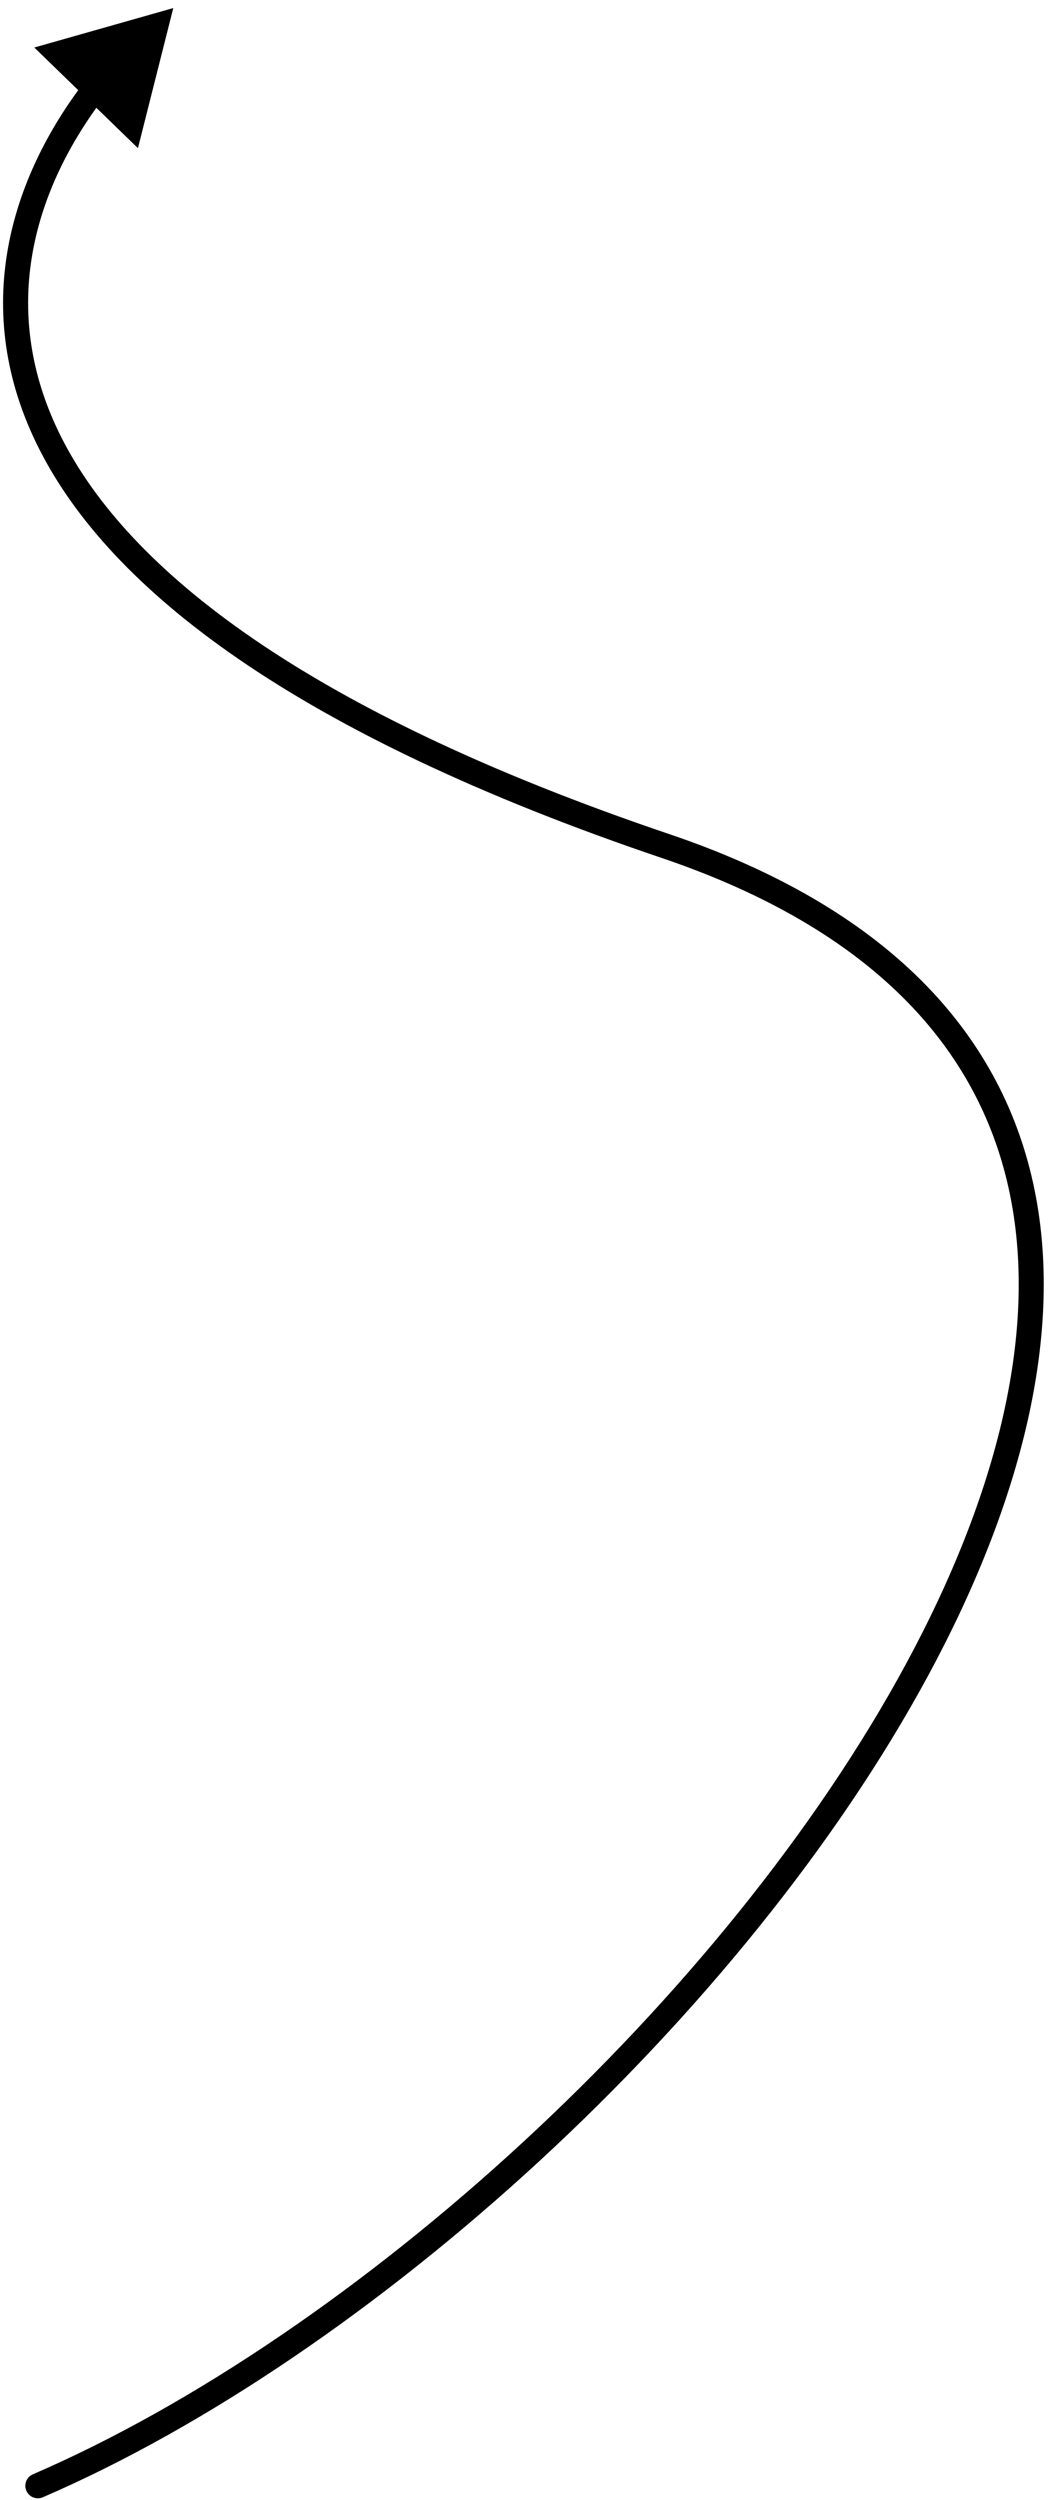
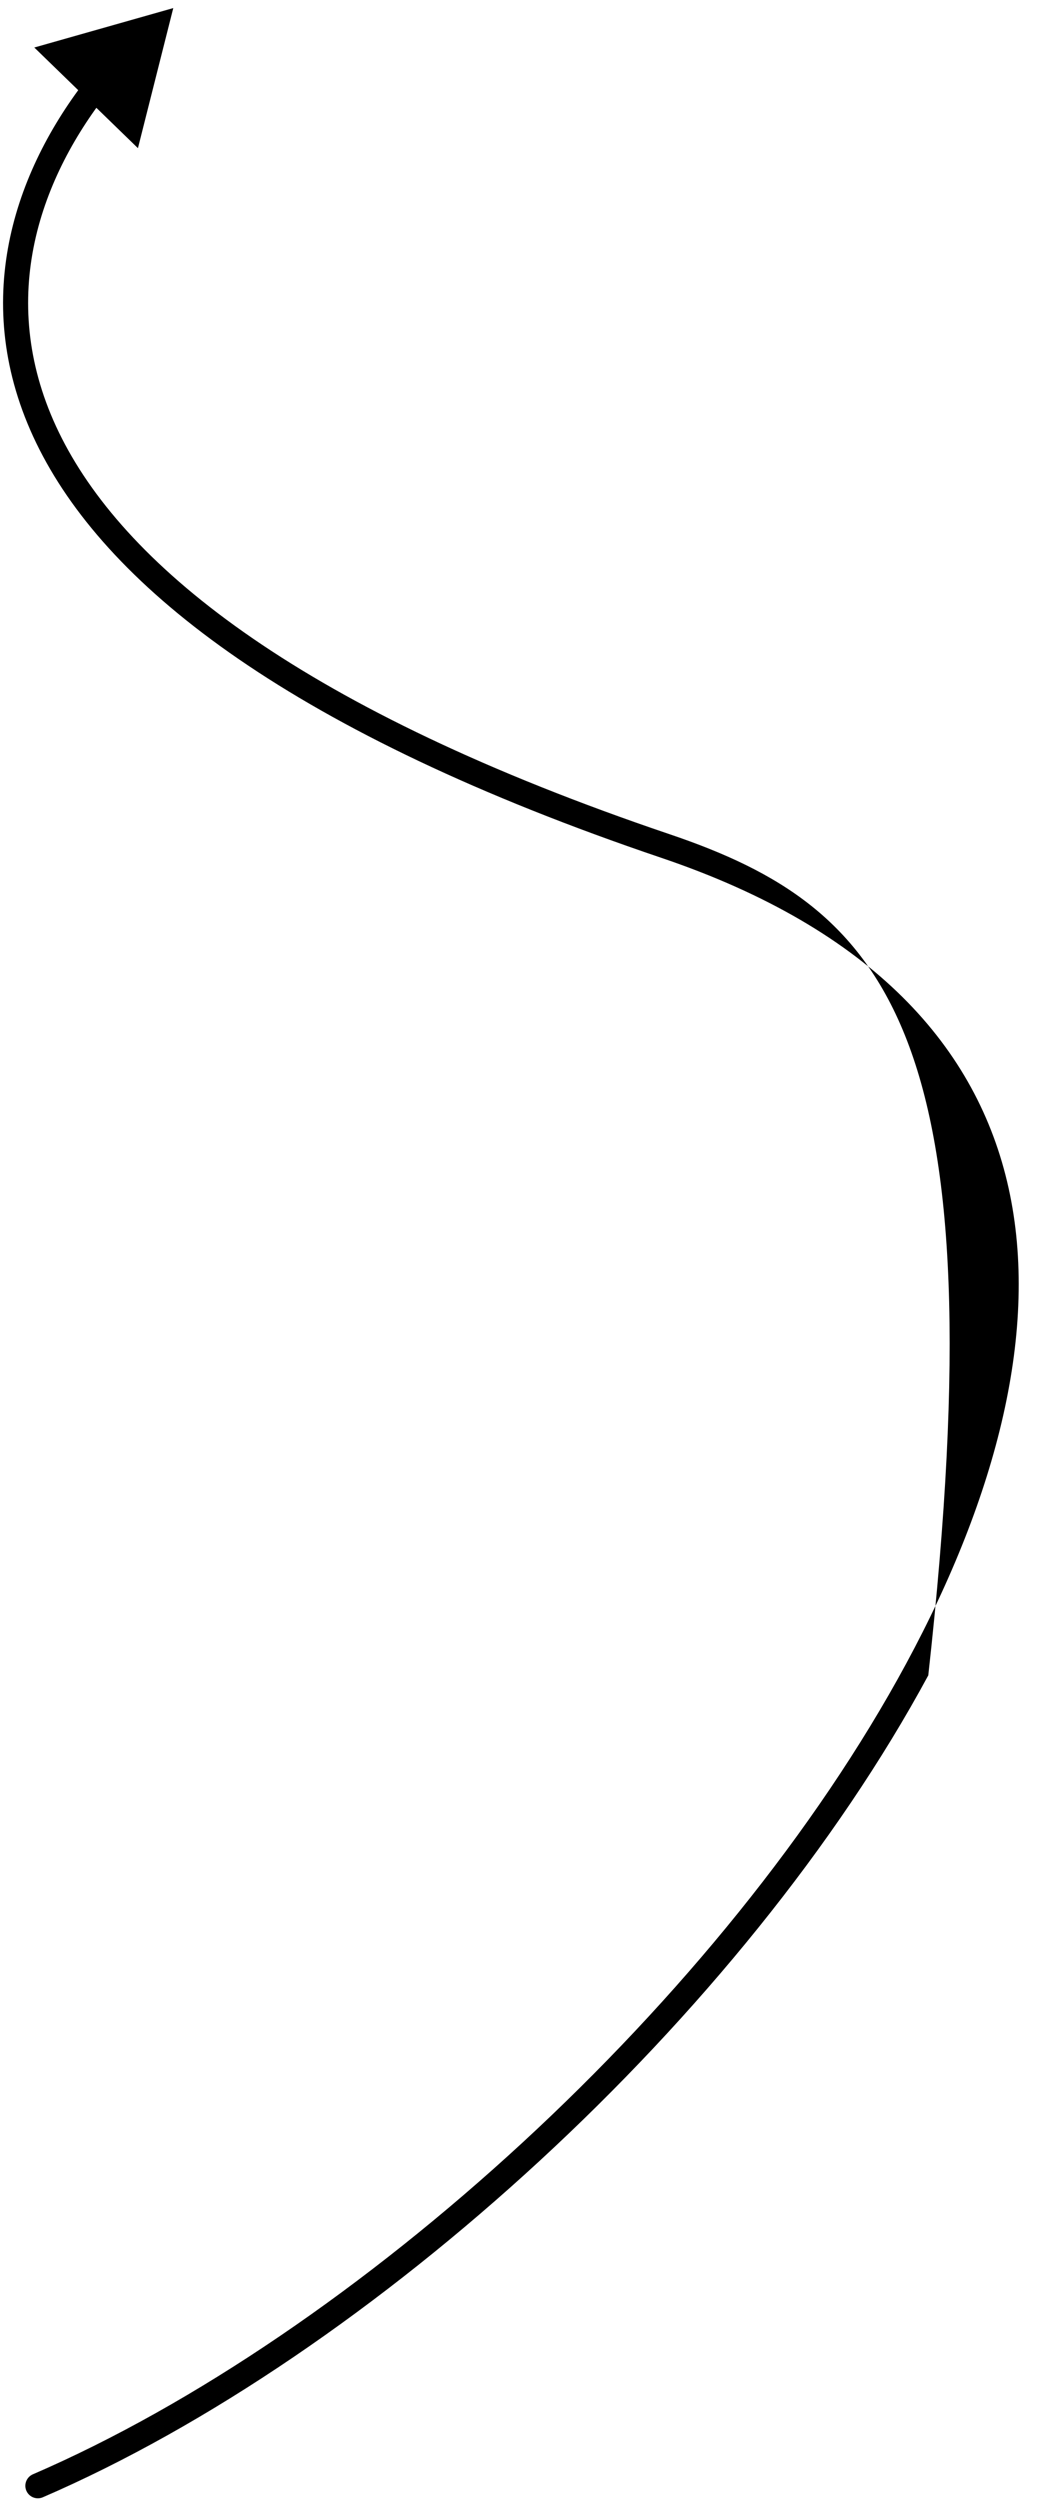
<svg xmlns="http://www.w3.org/2000/svg" width="74" height="175" viewBox="0 0 74 175" fill="none">
-   <path d="M2.303 173.196C1.859 173.388 1.654 173.904 1.846 174.348C2.038 174.792 2.554 174.996 2.998 174.805L2.303 173.196ZM12.131 0.565L2.401 3.326L9.657 10.372L12.131 0.565ZM2.998 174.805C25.953 164.886 52.098 141.135 64.989 117.271C71.433 105.341 74.638 93.247 72.32 82.775C69.984 72.228 62.098 63.546 46.873 58.392L46.311 60.051C61.111 65.061 68.438 73.349 70.609 83.154C72.797 93.034 69.802 104.675 63.447 116.438C50.74 139.963 24.889 163.437 2.303 173.196L2.998 174.805ZM46.873 58.392C21.192 49.699 8.976 39.811 4.331 30.683C-0.271 21.639 2.457 13.111 7.333 6.755L5.943 5.689C0.805 12.385 -2.236 21.641 2.769 31.477C7.732 41.229 20.499 51.314 46.311 60.051L46.873 58.392Z" fill="black" />
+   <path d="M2.303 173.196C1.859 173.388 1.654 173.904 1.846 174.348C2.038 174.792 2.554 174.996 2.998 174.805L2.303 173.196ZM12.131 0.565L2.401 3.326L9.657 10.372L12.131 0.565ZM2.998 174.805C25.953 164.886 52.098 141.135 64.989 117.271C69.984 72.228 62.098 63.546 46.873 58.392L46.311 60.051C61.111 65.061 68.438 73.349 70.609 83.154C72.797 93.034 69.802 104.675 63.447 116.438C50.74 139.963 24.889 163.437 2.303 173.196L2.998 174.805ZM46.873 58.392C21.192 49.699 8.976 39.811 4.331 30.683C-0.271 21.639 2.457 13.111 7.333 6.755L5.943 5.689C0.805 12.385 -2.236 21.641 2.769 31.477C7.732 41.229 20.499 51.314 46.311 60.051L46.873 58.392Z" fill="black" />
</svg>